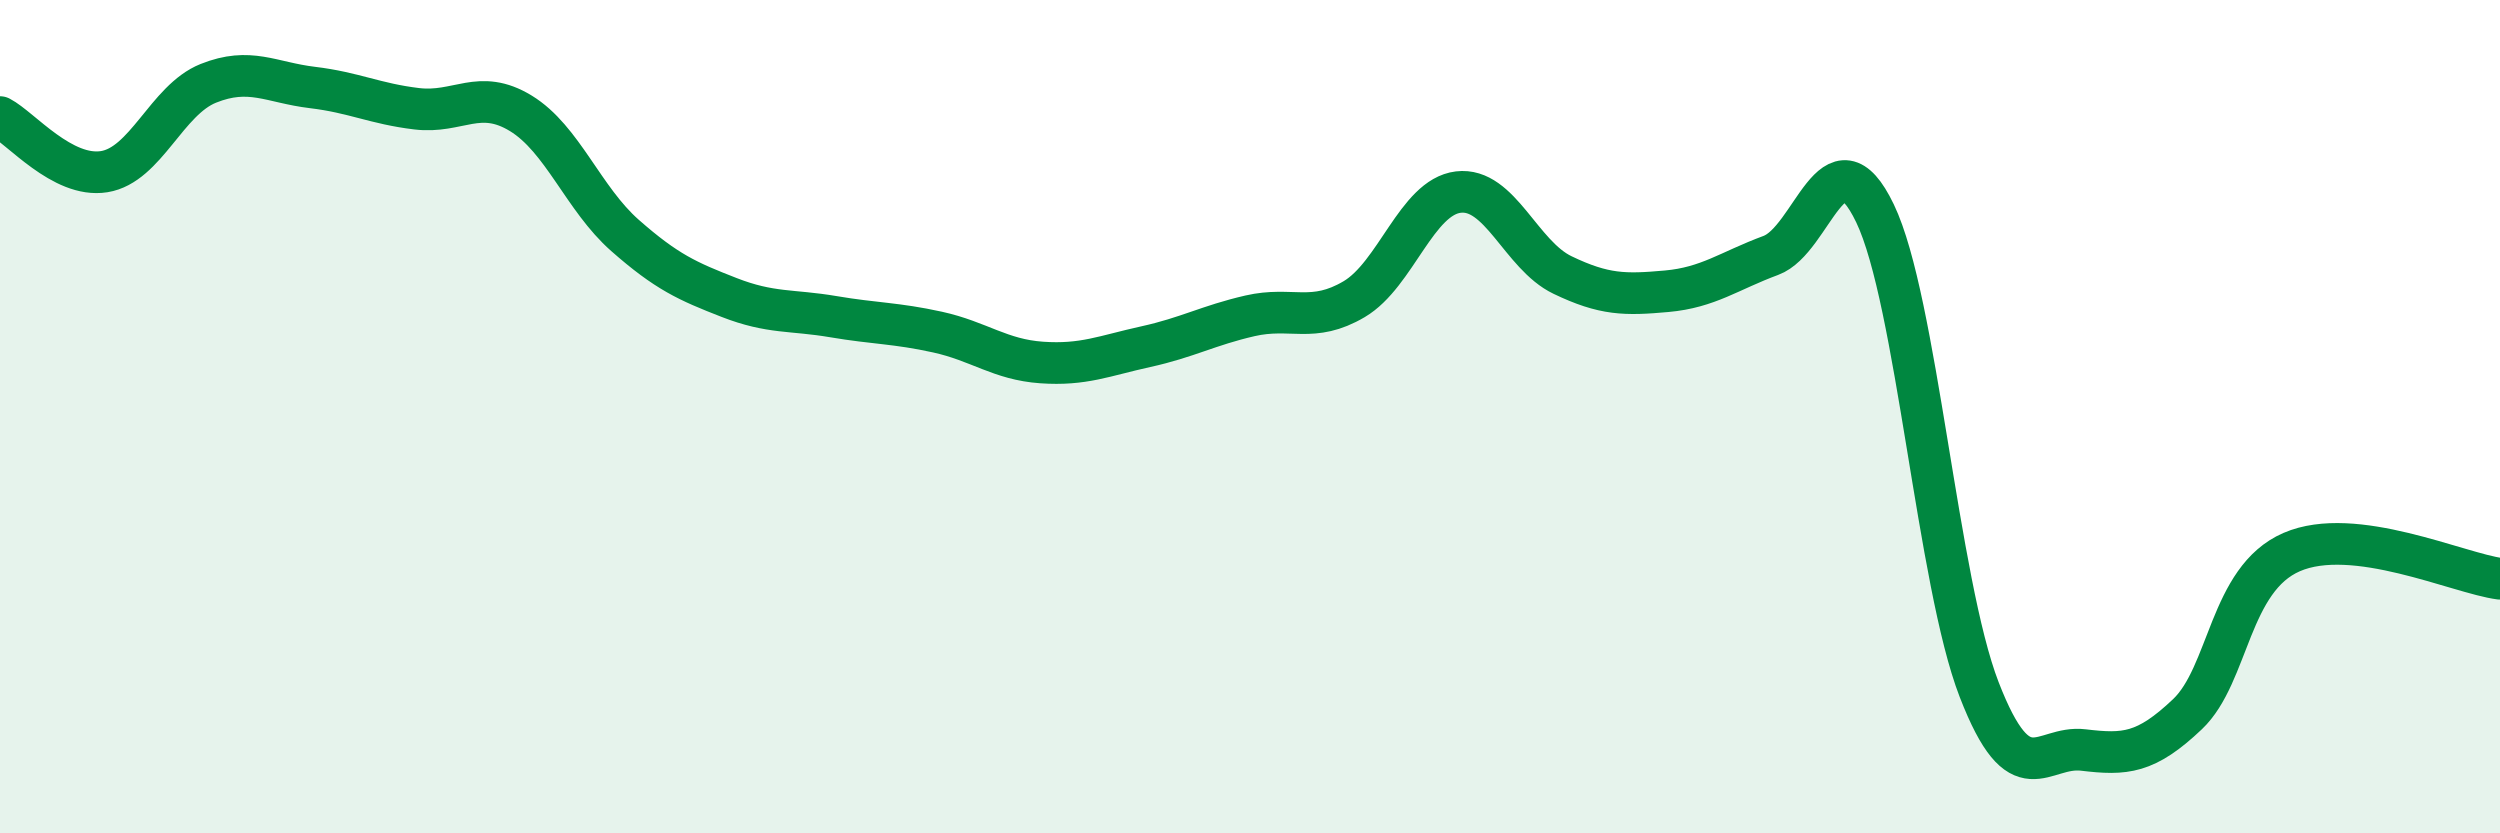
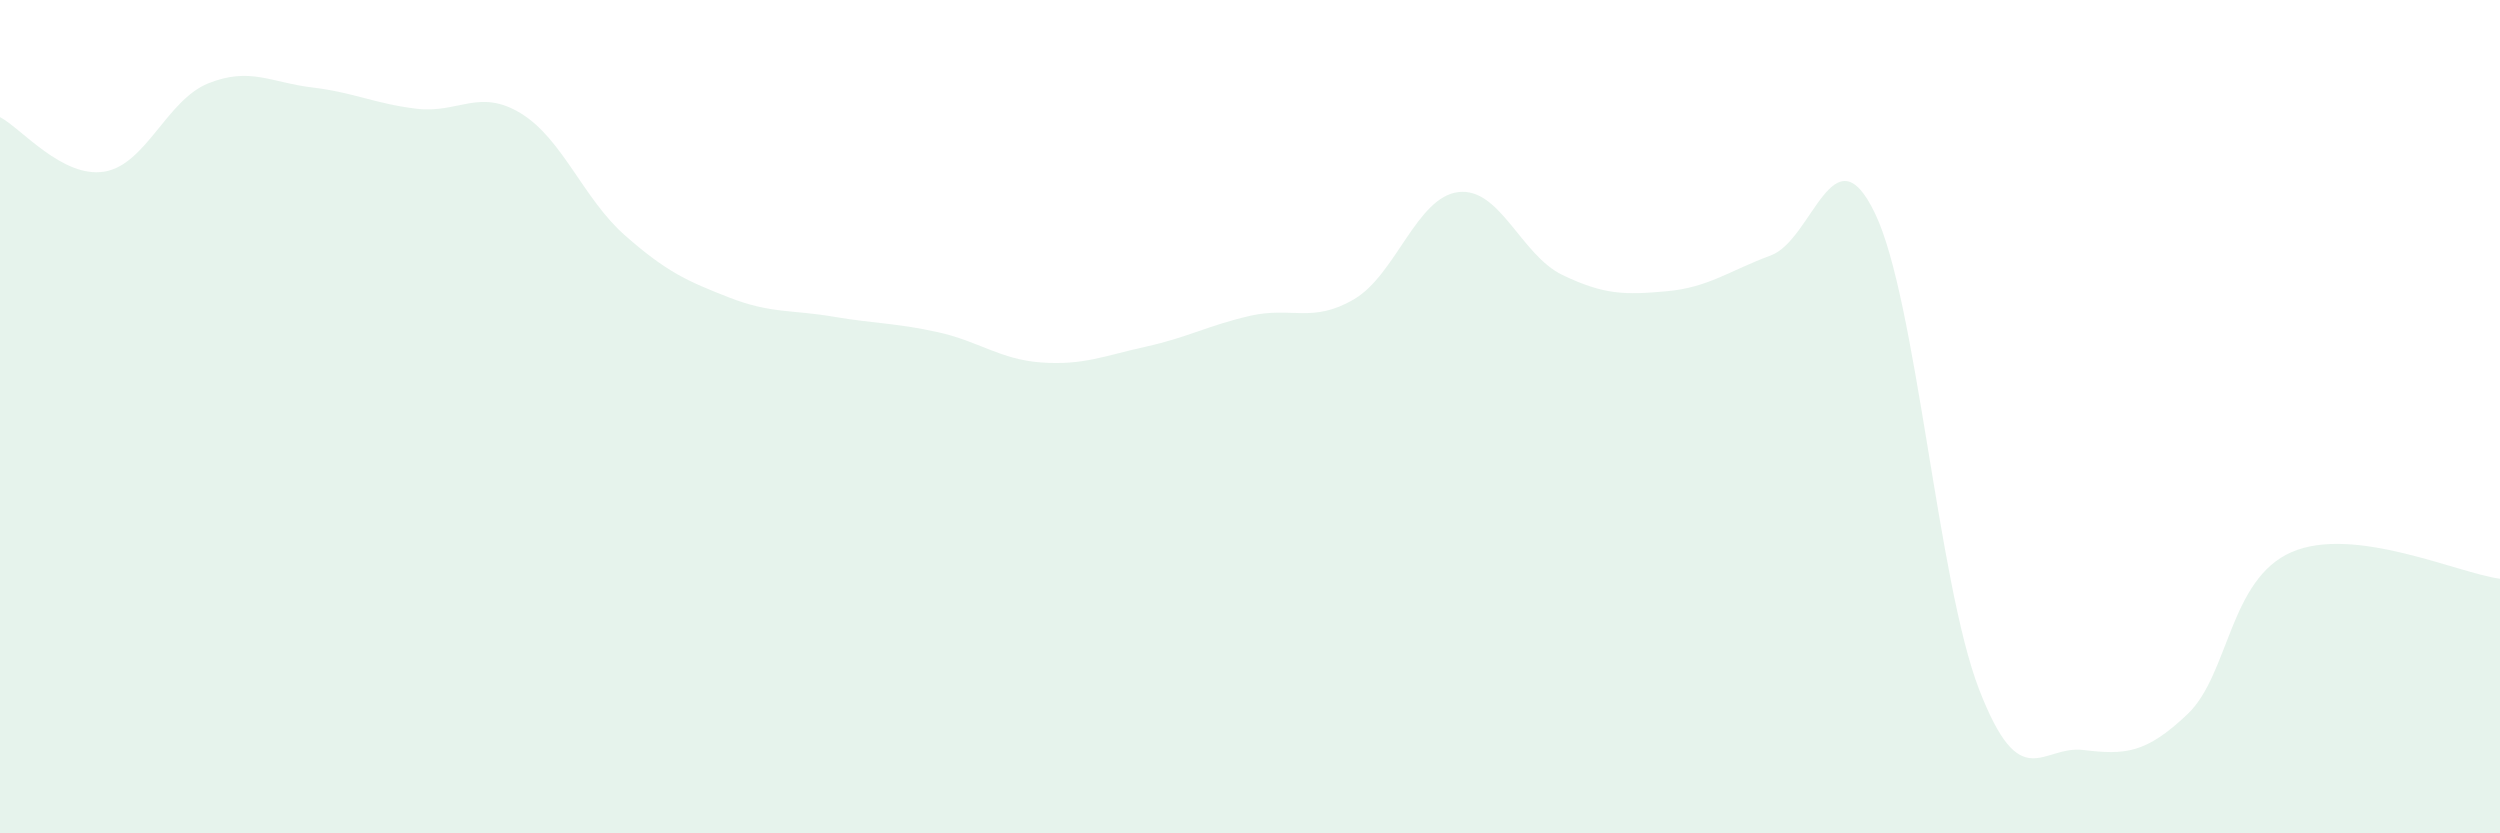
<svg xmlns="http://www.w3.org/2000/svg" width="60" height="20" viewBox="0 0 60 20">
  <path d="M 0,2.81 C 0.5,3.07 1.5,4.28 2.5,4.12 C 3.5,3.96 4,2.4 5,2 C 6,1.6 6.5,1.98 7.5,2.1 C 8.5,2.22 9,2.49 10,2.61 C 11,2.73 11.5,2.11 12.5,2.72 C 13.5,3.33 14,4.77 15,5.65 C 16,6.53 16.5,6.75 17.5,7.14 C 18.5,7.53 19,7.43 20,7.6 C 21,7.77 21.5,7.75 22.5,7.97 C 23.5,8.19 24,8.63 25,8.7 C 26,8.77 26.5,8.54 27.5,8.32 C 28.5,8.1 29,7.81 30,7.58 C 31,7.35 31.5,7.77 32.5,7.18 C 33.5,6.59 34,4.73 35,4.61 C 36,4.49 36.5,6.12 37.5,6.6 C 38.5,7.08 39,7.08 40,6.99 C 41,6.9 41.5,6.5 42.5,6.13 C 43.5,5.76 44,3.04 45,5.12 C 46,7.2 46.5,13.97 47.5,16.55 C 48.5,19.13 49,17.88 50,18 C 51,18.12 51.5,18.09 52.5,17.14 C 53.5,16.19 53.5,13.9 55,13.25 C 56.5,12.6 59,13.76 60,13.89L60 20L0 20Z" fill="#008740" opacity="0.1" stroke-linecap="round" stroke-linejoin="round" />
-   <path d="M 0,2.81 C 0.5,3.07 1.5,4.28 2.5,4.12 C 3.5,3.96 4,2.4 5,2 C 6,1.6 6.5,1.98 7.5,2.1 C 8.5,2.22 9,2.49 10,2.61 C 11,2.73 11.5,2.11 12.5,2.72 C 13.5,3.33 14,4.77 15,5.65 C 16,6.53 16.5,6.75 17.5,7.14 C 18.5,7.53 19,7.43 20,7.6 C 21,7.77 21.5,7.75 22.5,7.97 C 23.5,8.19 24,8.63 25,8.7 C 26,8.77 26.5,8.54 27.5,8.32 C 28.5,8.1 29,7.81 30,7.58 C 31,7.35 31.5,7.77 32.5,7.18 C 33.5,6.59 34,4.73 35,4.61 C 36,4.49 36.5,6.12 37.5,6.6 C 38.5,7.08 39,7.08 40,6.99 C 41,6.9 41.5,6.5 42.5,6.13 C 43.5,5.76 44,3.04 45,5.12 C 46,7.2 46.5,13.97 47.5,16.55 C 48.5,19.13 49,17.88 50,18 C 51,18.12 51.5,18.09 52.5,17.14 C 53.5,16.19 53.5,13.9 55,13.25 C 56.5,12.6 59,13.76 60,13.89" stroke="#008740" stroke-width="1" fill="none" stroke-linecap="round" stroke-linejoin="round" />
</svg>